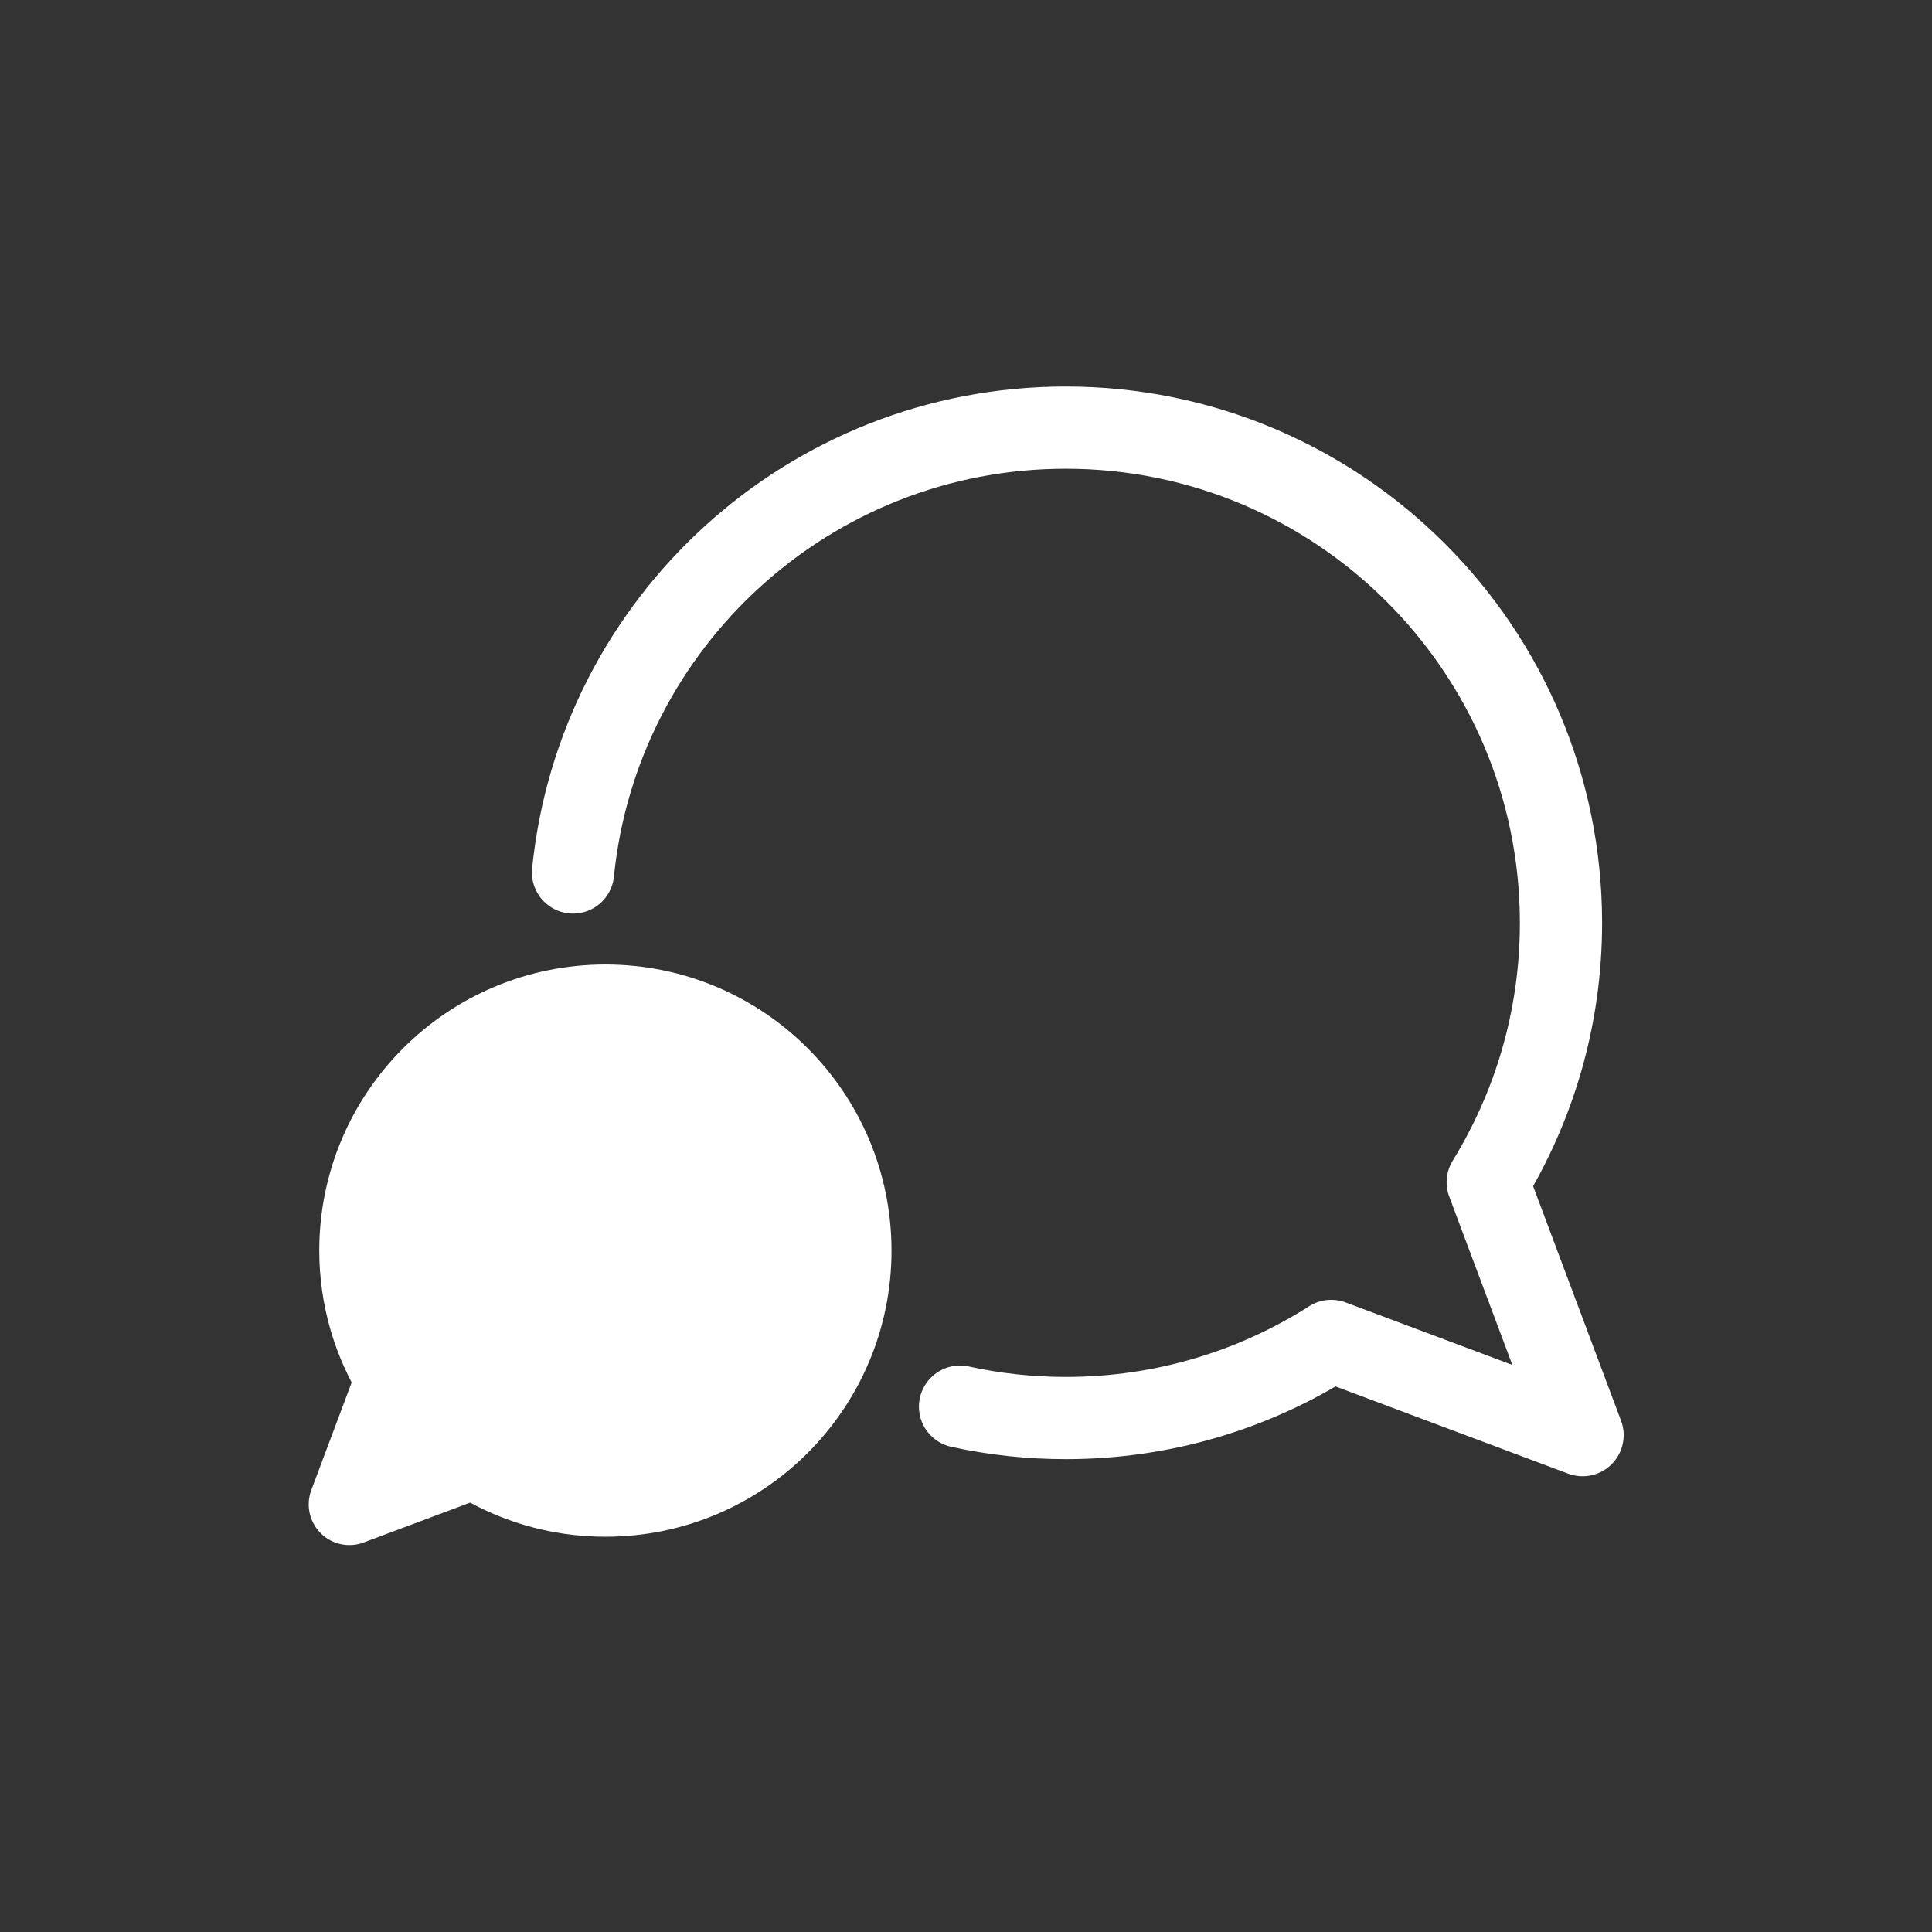
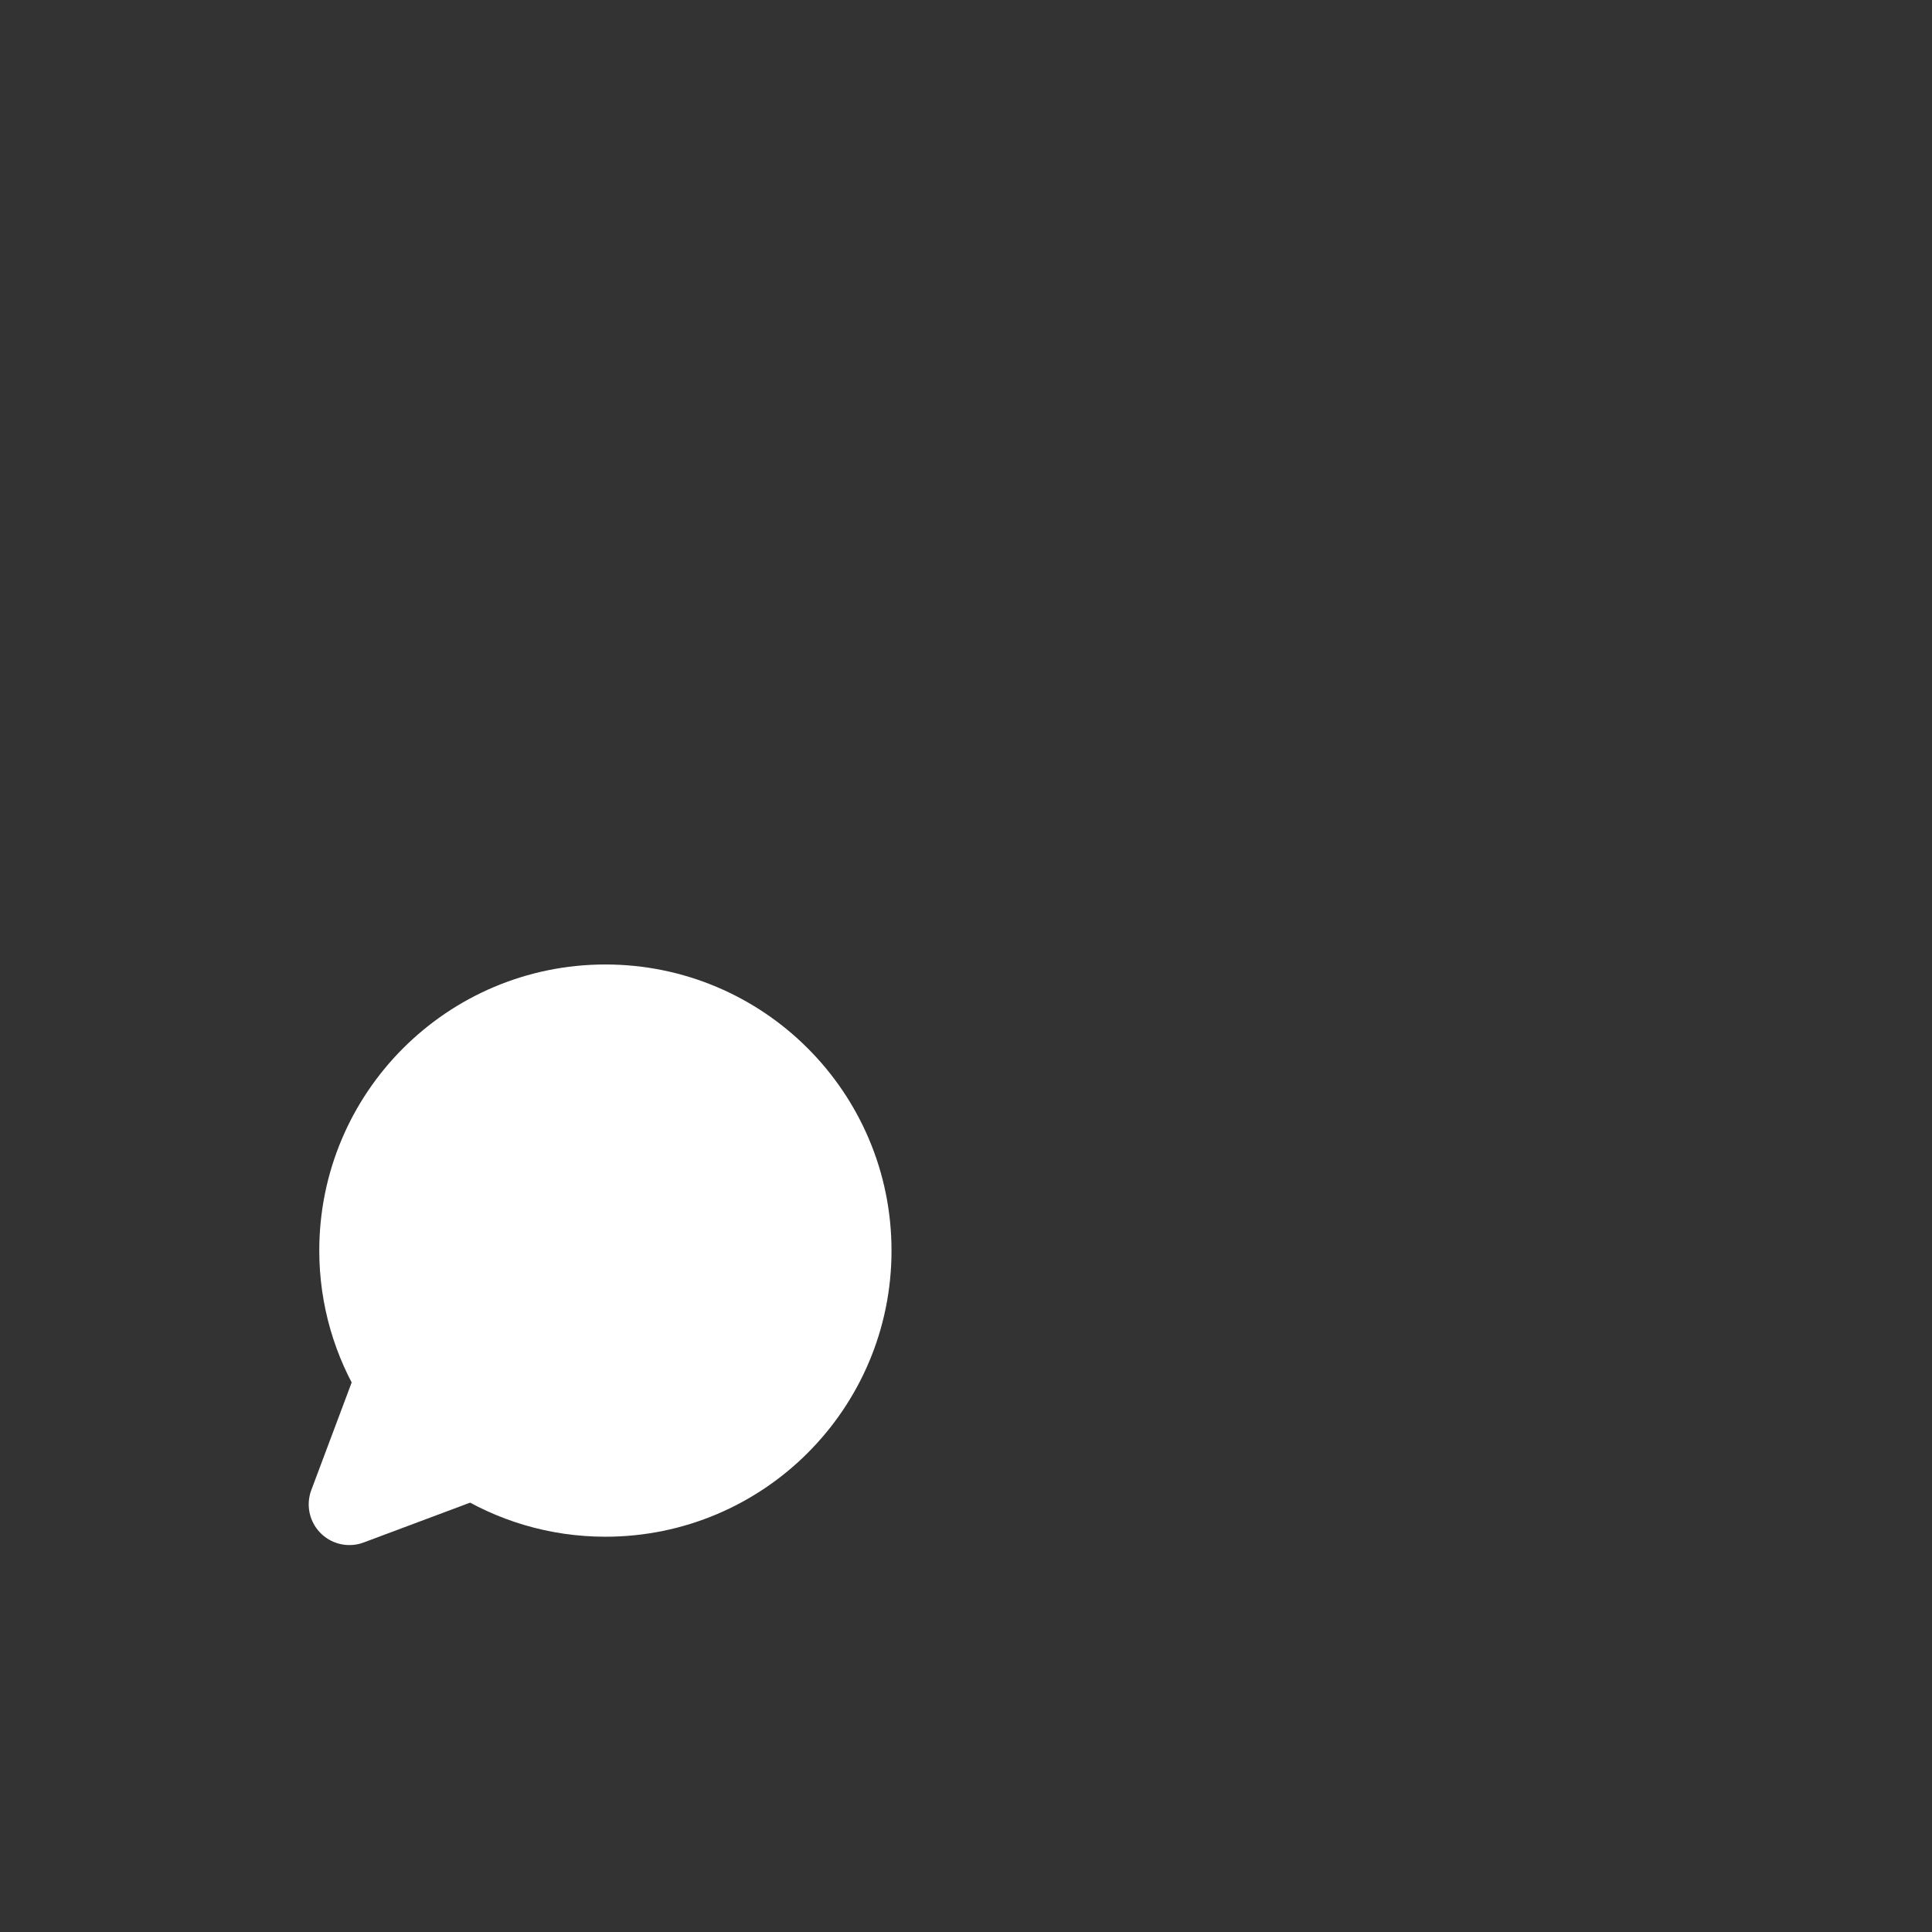
<svg xmlns="http://www.w3.org/2000/svg" width="47" height="47" viewBox="0 0 47 47" fill="none">
  <rect x="0" y="0" width="47" height="47" fill="#333333" stroke="none" />
-   <path d="M23.355 34.22C24.187 34.403 25.048 34.497 25.93 34.497C28.306 34.497 30.519 33.809 32.385 32.621L38.499 34.913L36.192 28.76C37.321 26.923 37.974 24.765 37.974 22.453C37.974 15.799 32.578 10.403 25.925 10.403C19.687 10.403 14.553 15.146 13.94 21.225" stroke="white" stroke-width="2" stroke-linecap="round" stroke-linejoin="round" />
  <path d="M8.5 36.597L9.644 33.547C9.084 32.636 8.757 31.567 8.757 30.424C8.757 27.126 11.431 24.453 14.728 24.453C18.025 24.453 20.698 27.126 20.698 30.424C20.698 33.721 18.025 36.394 14.728 36.394C13.55 36.394 12.455 36.052 11.53 35.463L8.5 36.597Z" fill="white" stroke="white" stroke-width="1.98" stroke-linecap="round" stroke-linejoin="round" />
</svg>